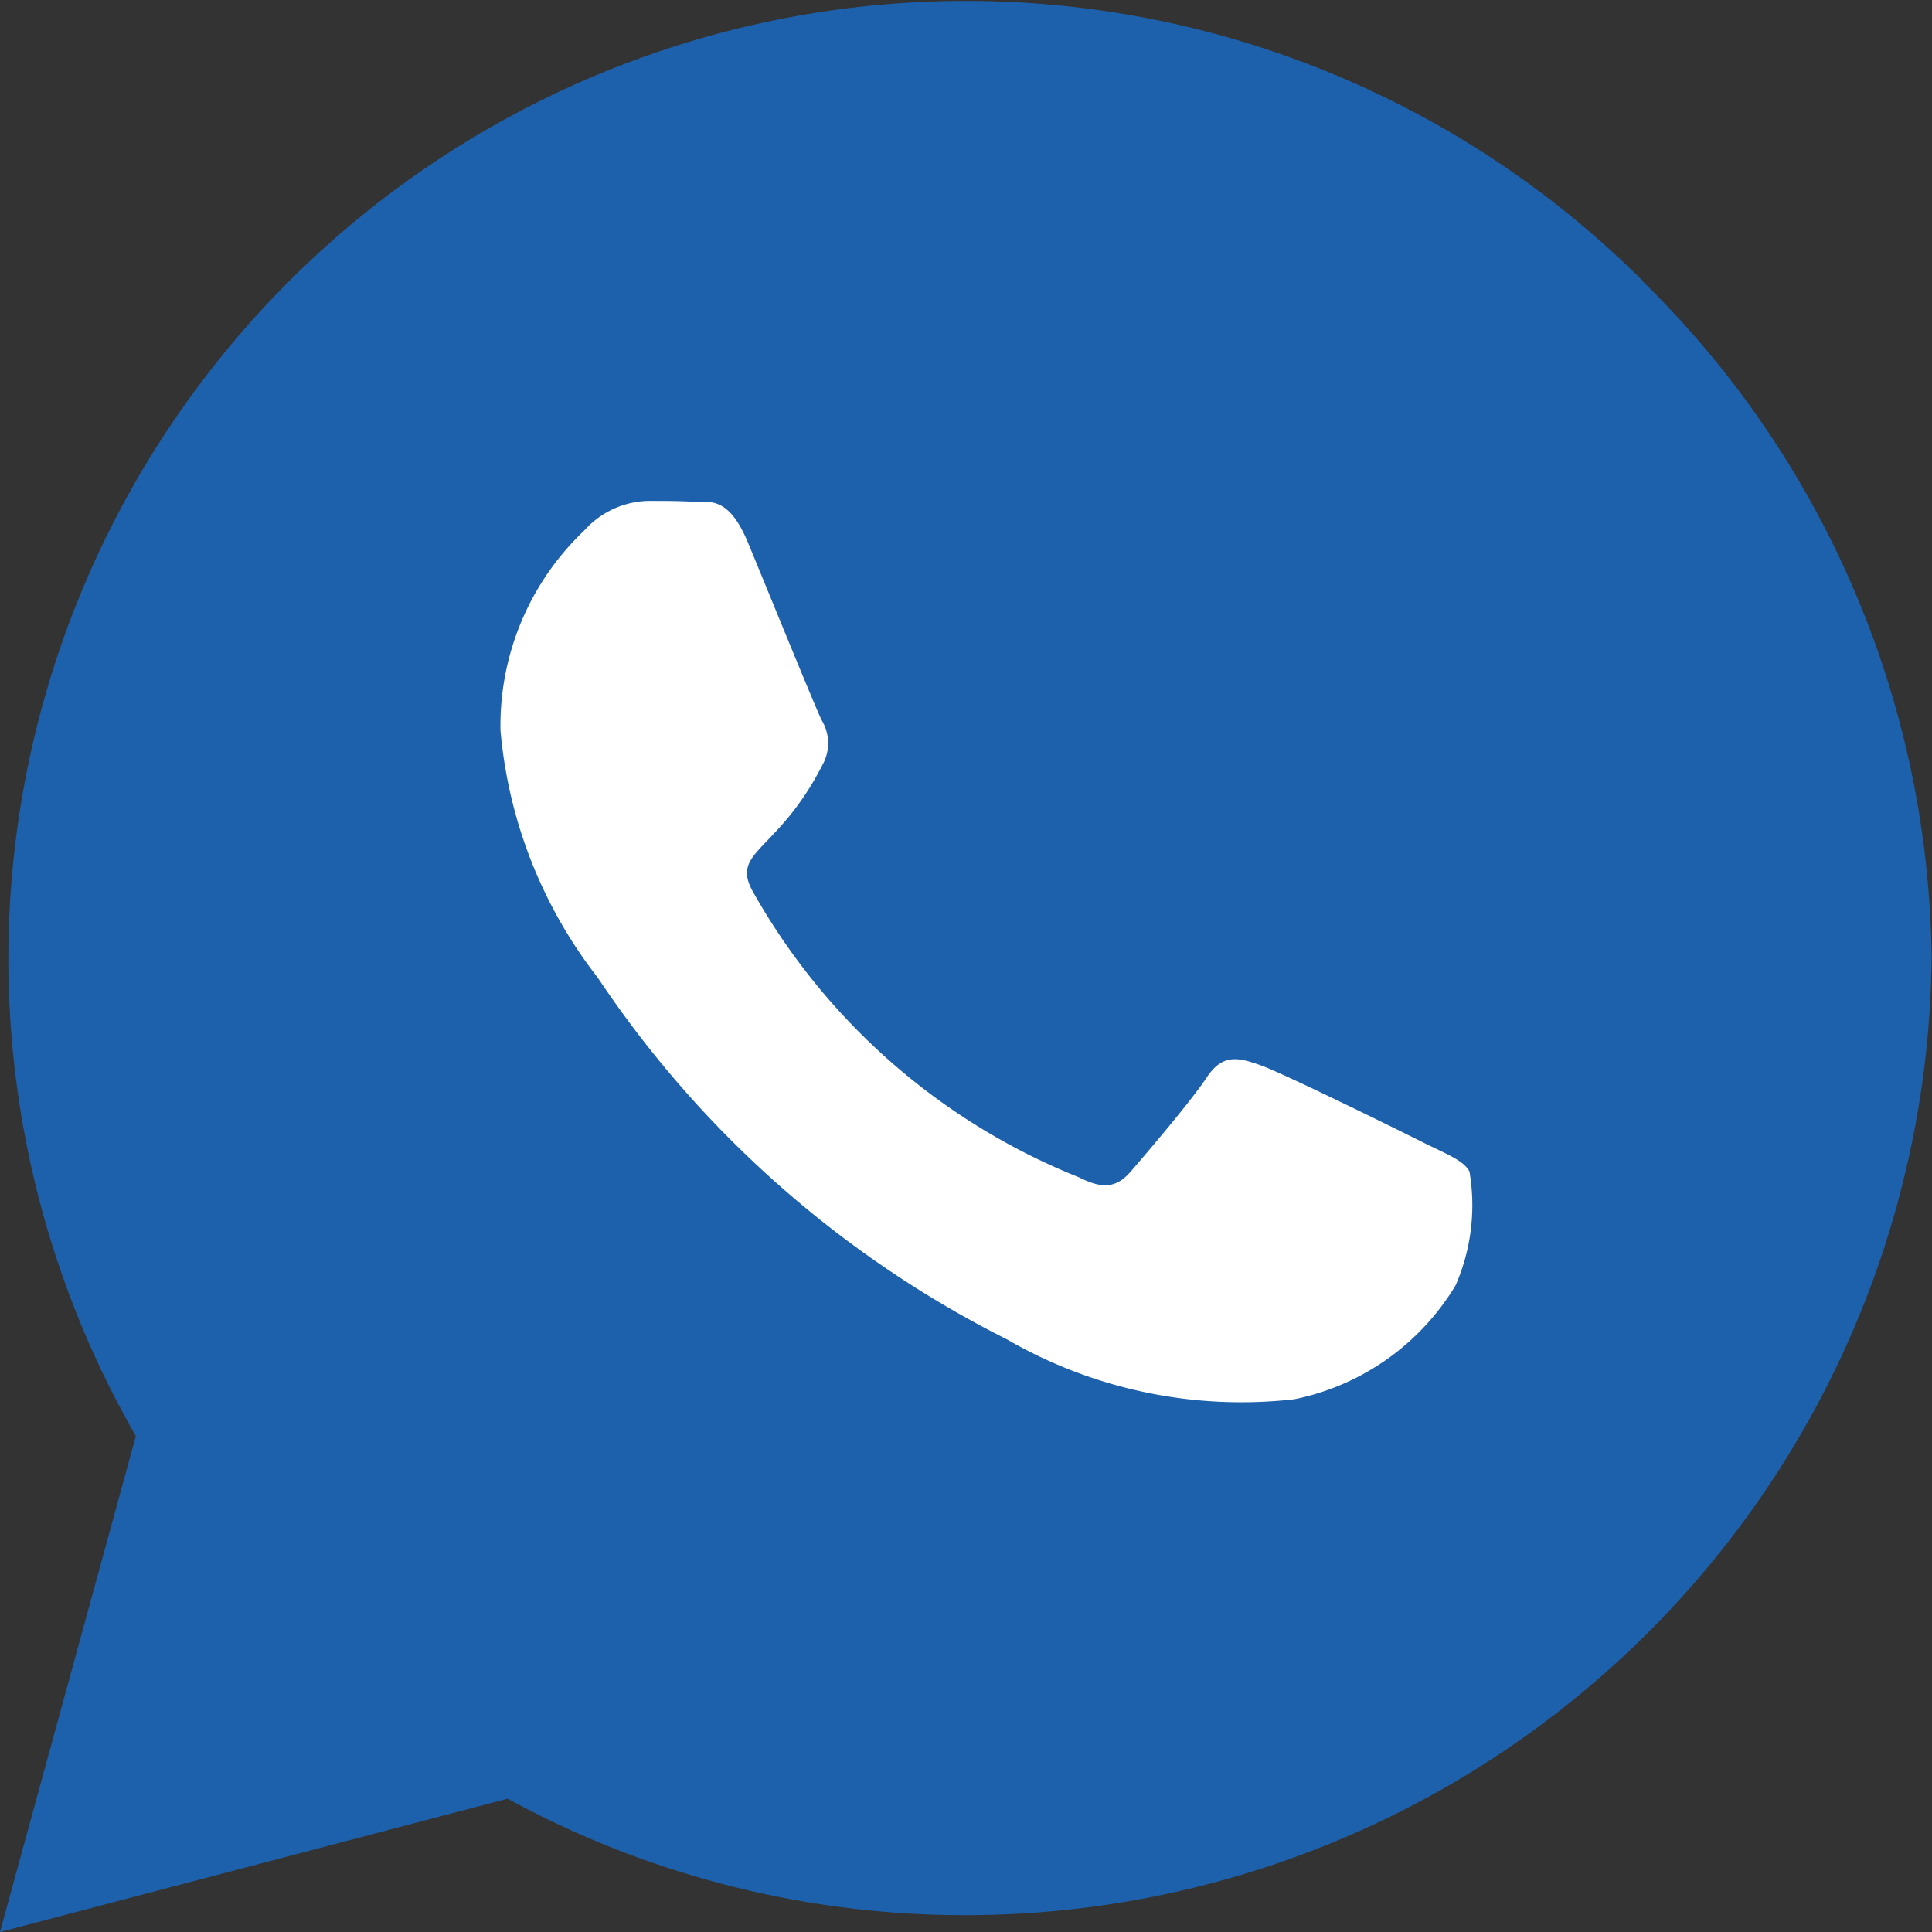
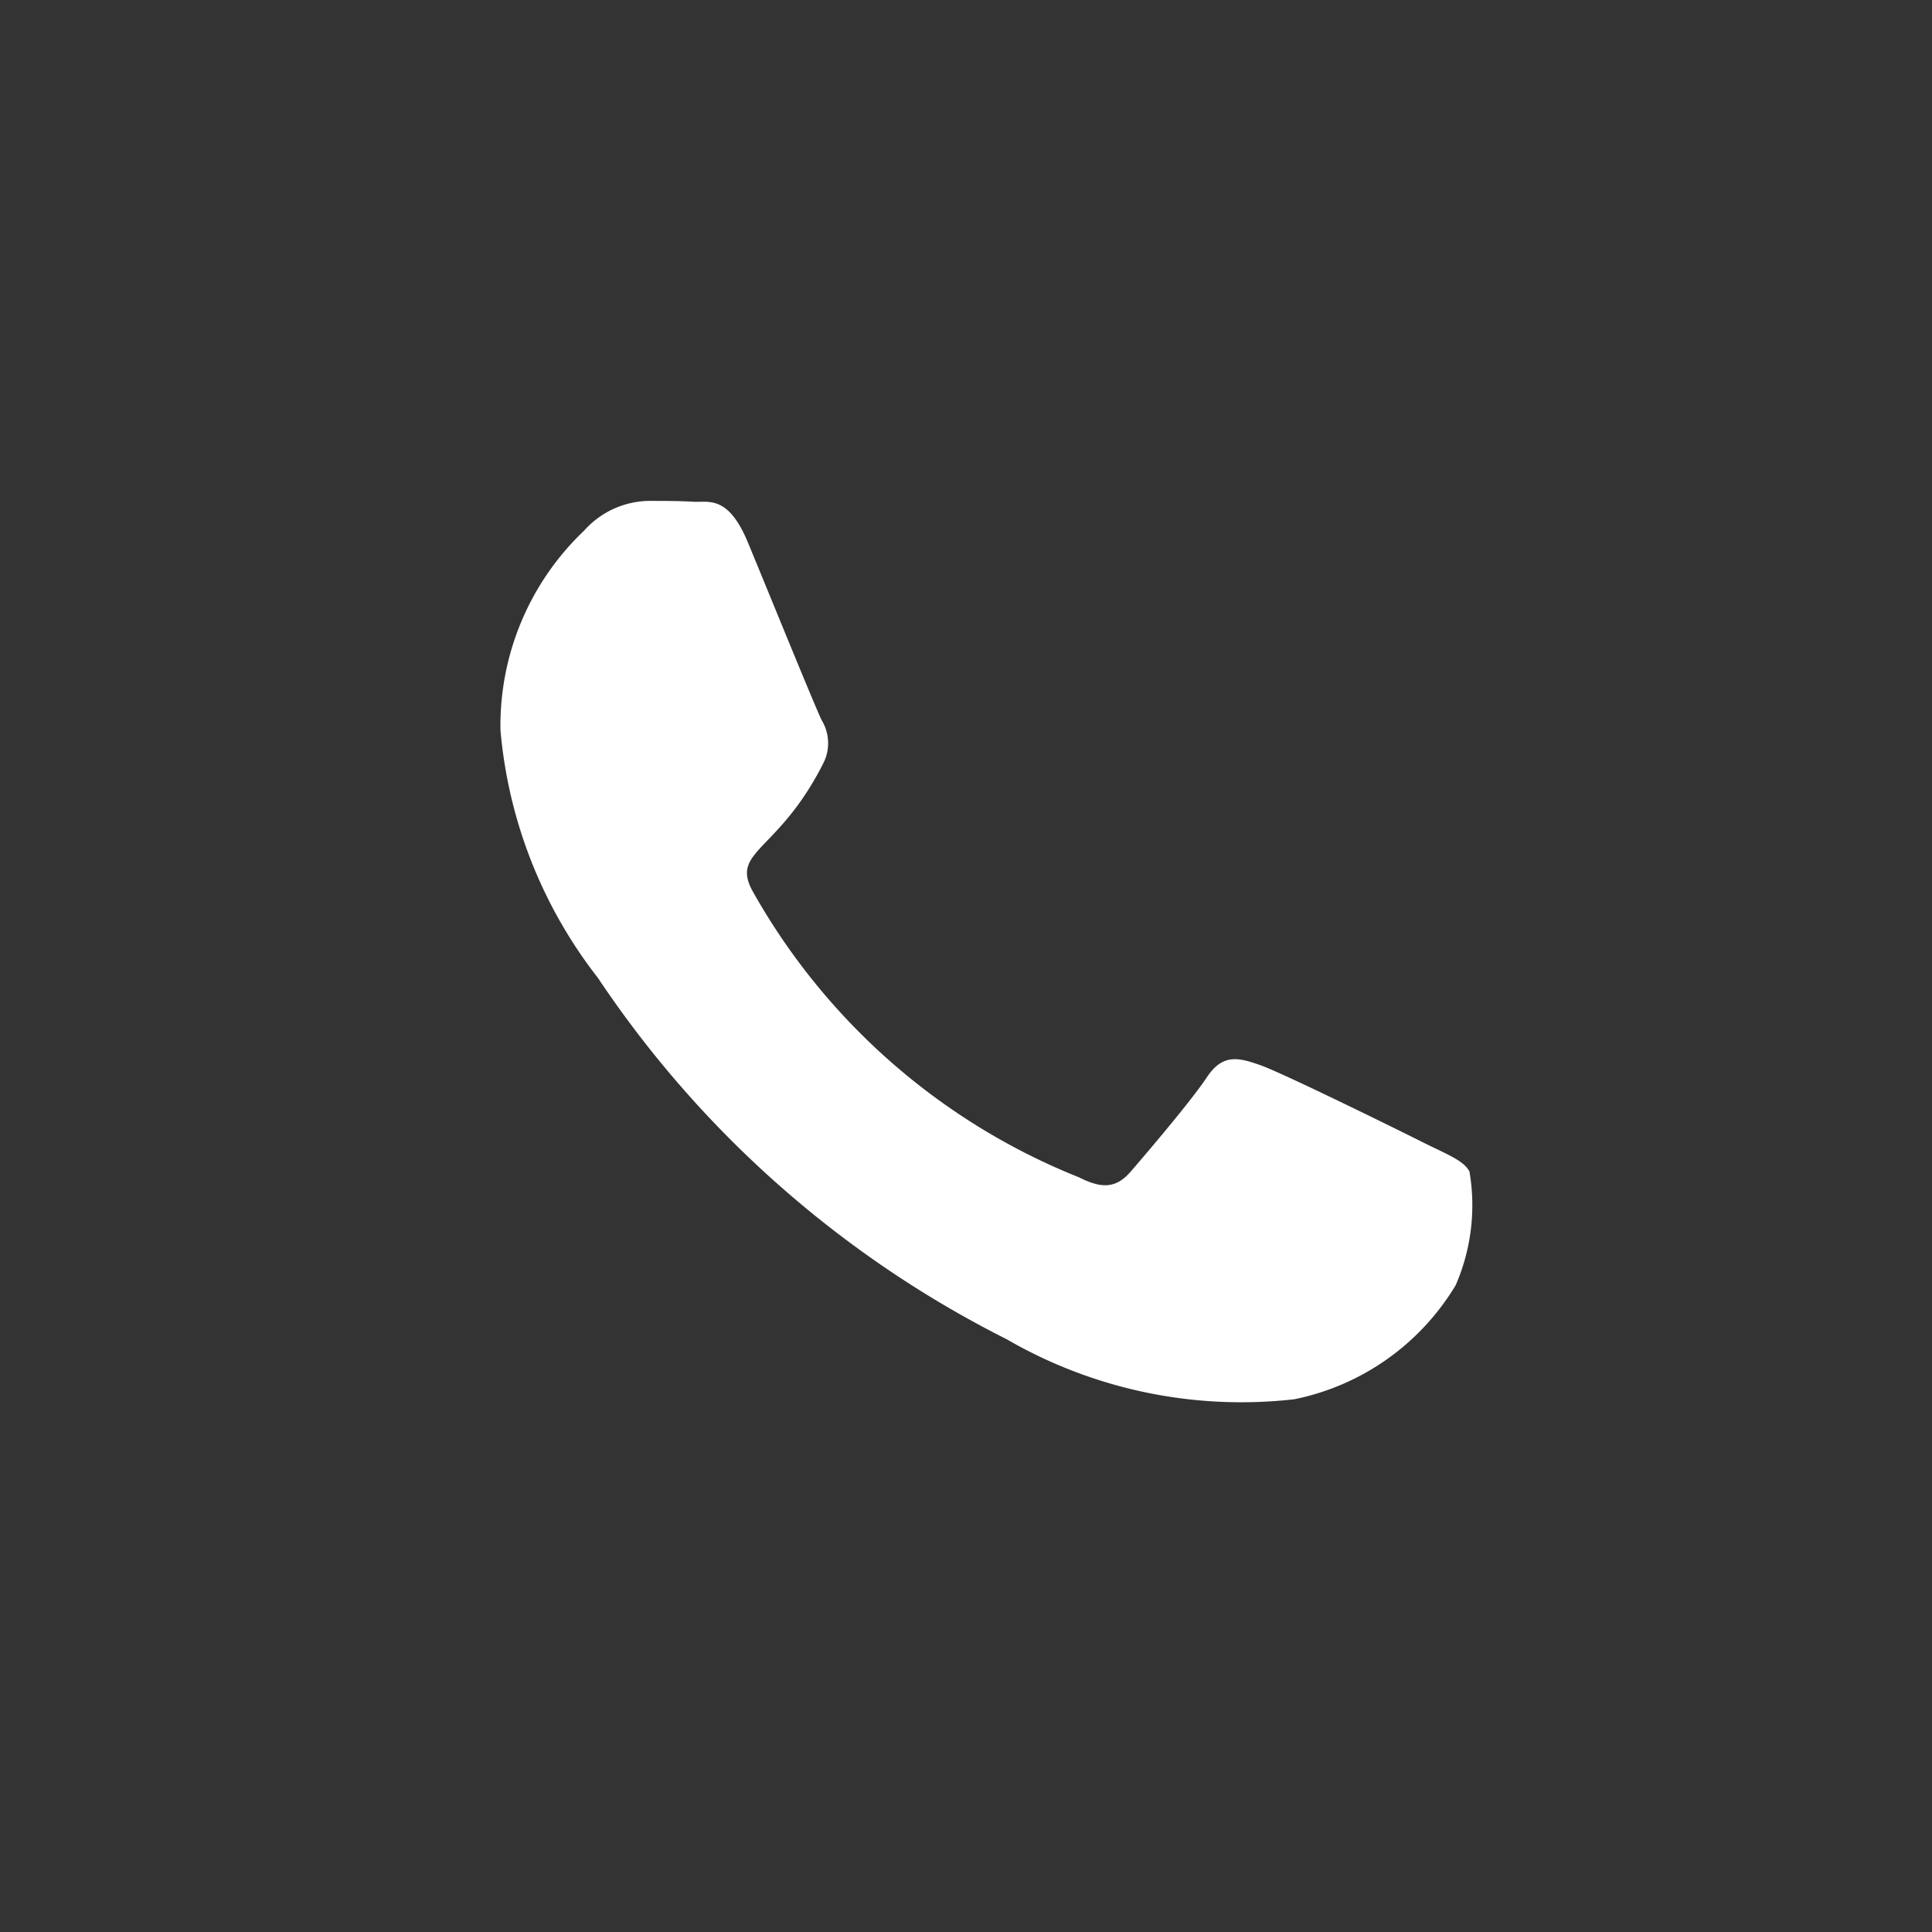
<svg xmlns="http://www.w3.org/2000/svg" width="18.132" height="18.132" viewBox="0 0 18.132 18.132">
  <rect x="0" y="0" width="18.132" height="18.132" fill="#333333" stroke="none" />
  <g transform="translate(0 0)">
-     <path d="M15.416,4.885A8.988,8.988,0,0,0,1.275,15.727L0,20.382l4.764-1.251a8.957,8.957,0,0,0,4.294,1.093h0a9.071,9.071,0,0,0,9.07-8.985,9.02,9.02,0,0,0-2.716-6.354Z" transform="translate(0 -2.25)" fill="#1d61ac" />
    <path d="M15.355,15.484c-.223-.113-1.327-.656-1.534-.729s-.356-.113-.506.113-.579.728-.712.882-.263.17-.486.057a6.111,6.111,0,0,1-3.056-2.671c-.231-.4.231-.368.66-1.226a.416.416,0,0,0-.02-.393c-.057-.113-.506-1.218-.692-1.667S8.64,9.474,8.5,9.466s-.279-.008-.429-.008a.832.832,0,0,0-.6.279,2.523,2.523,0,0,0-.785,1.874A4.4,4.4,0,0,0,7.6,13.934a10.032,10.032,0,0,0,3.837,3.392,4.393,4.393,0,0,0,2.7.563A2.3,2.3,0,0,0,15.65,16.82a1.878,1.878,0,0,0,.13-1.068C15.727,15.65,15.577,15.594,15.355,15.484Z" transform="translate(-1.989 -4.757)" fill="#fff" />
  </g>
</svg>